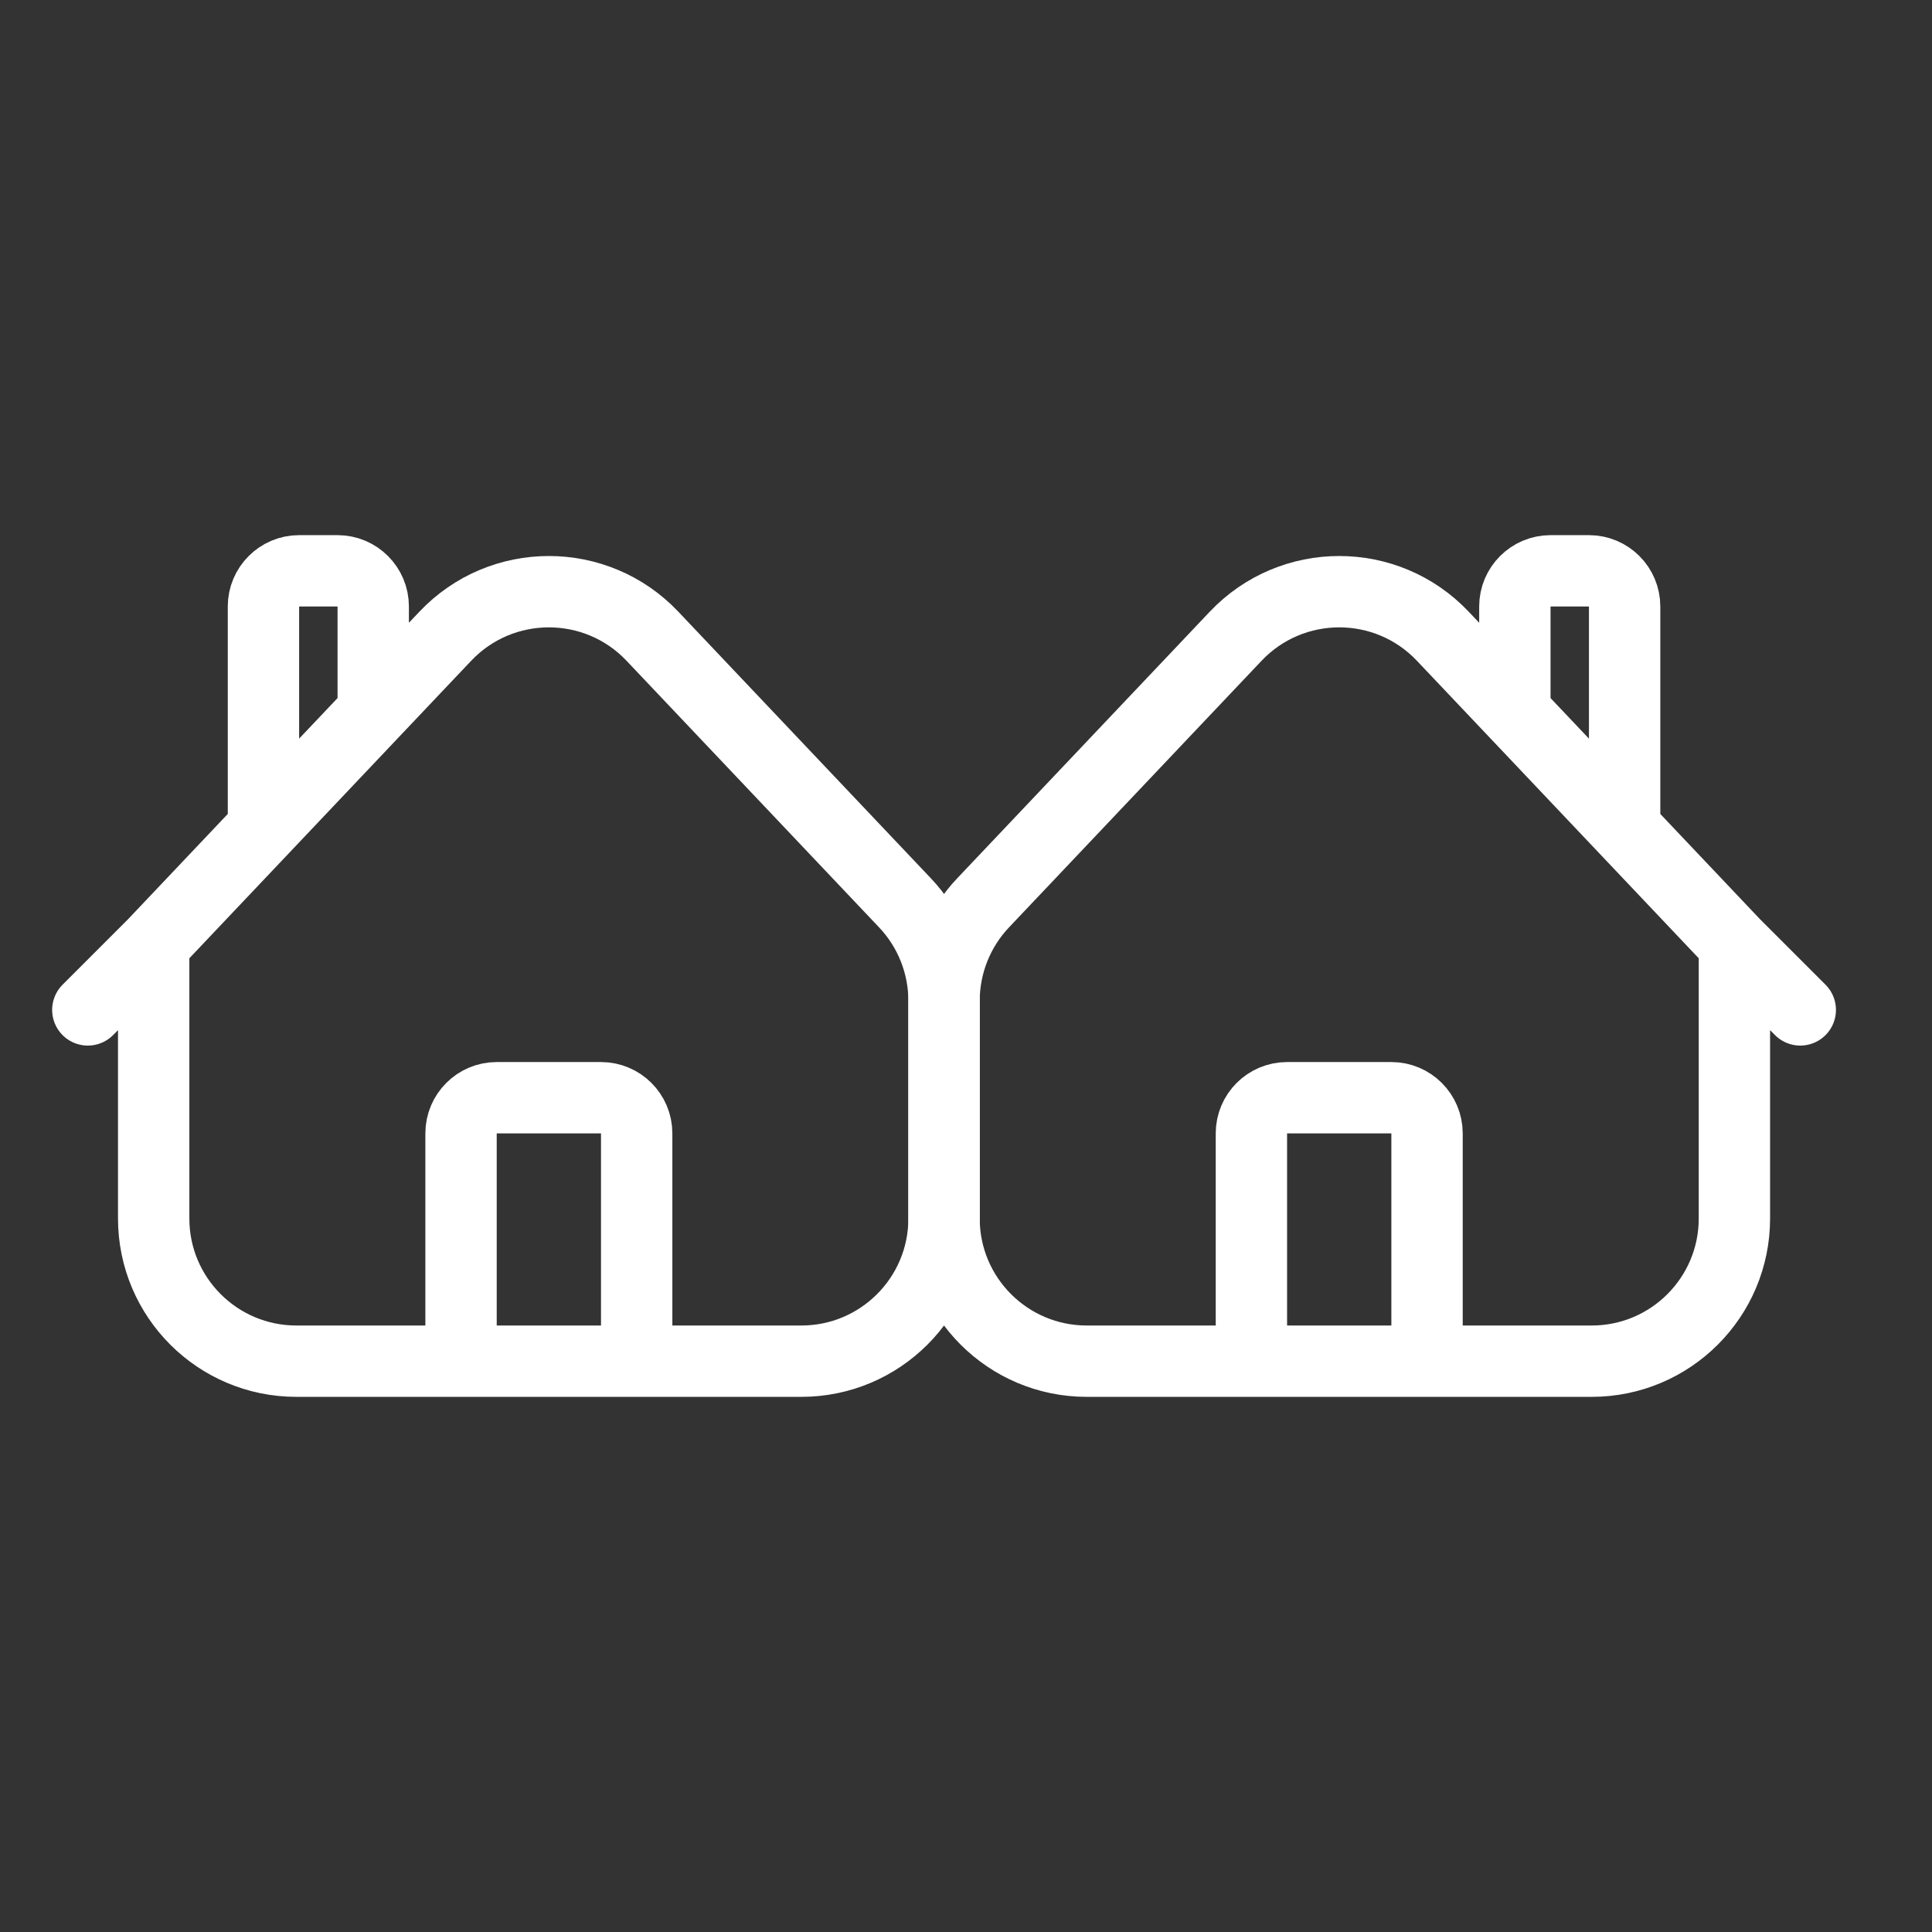
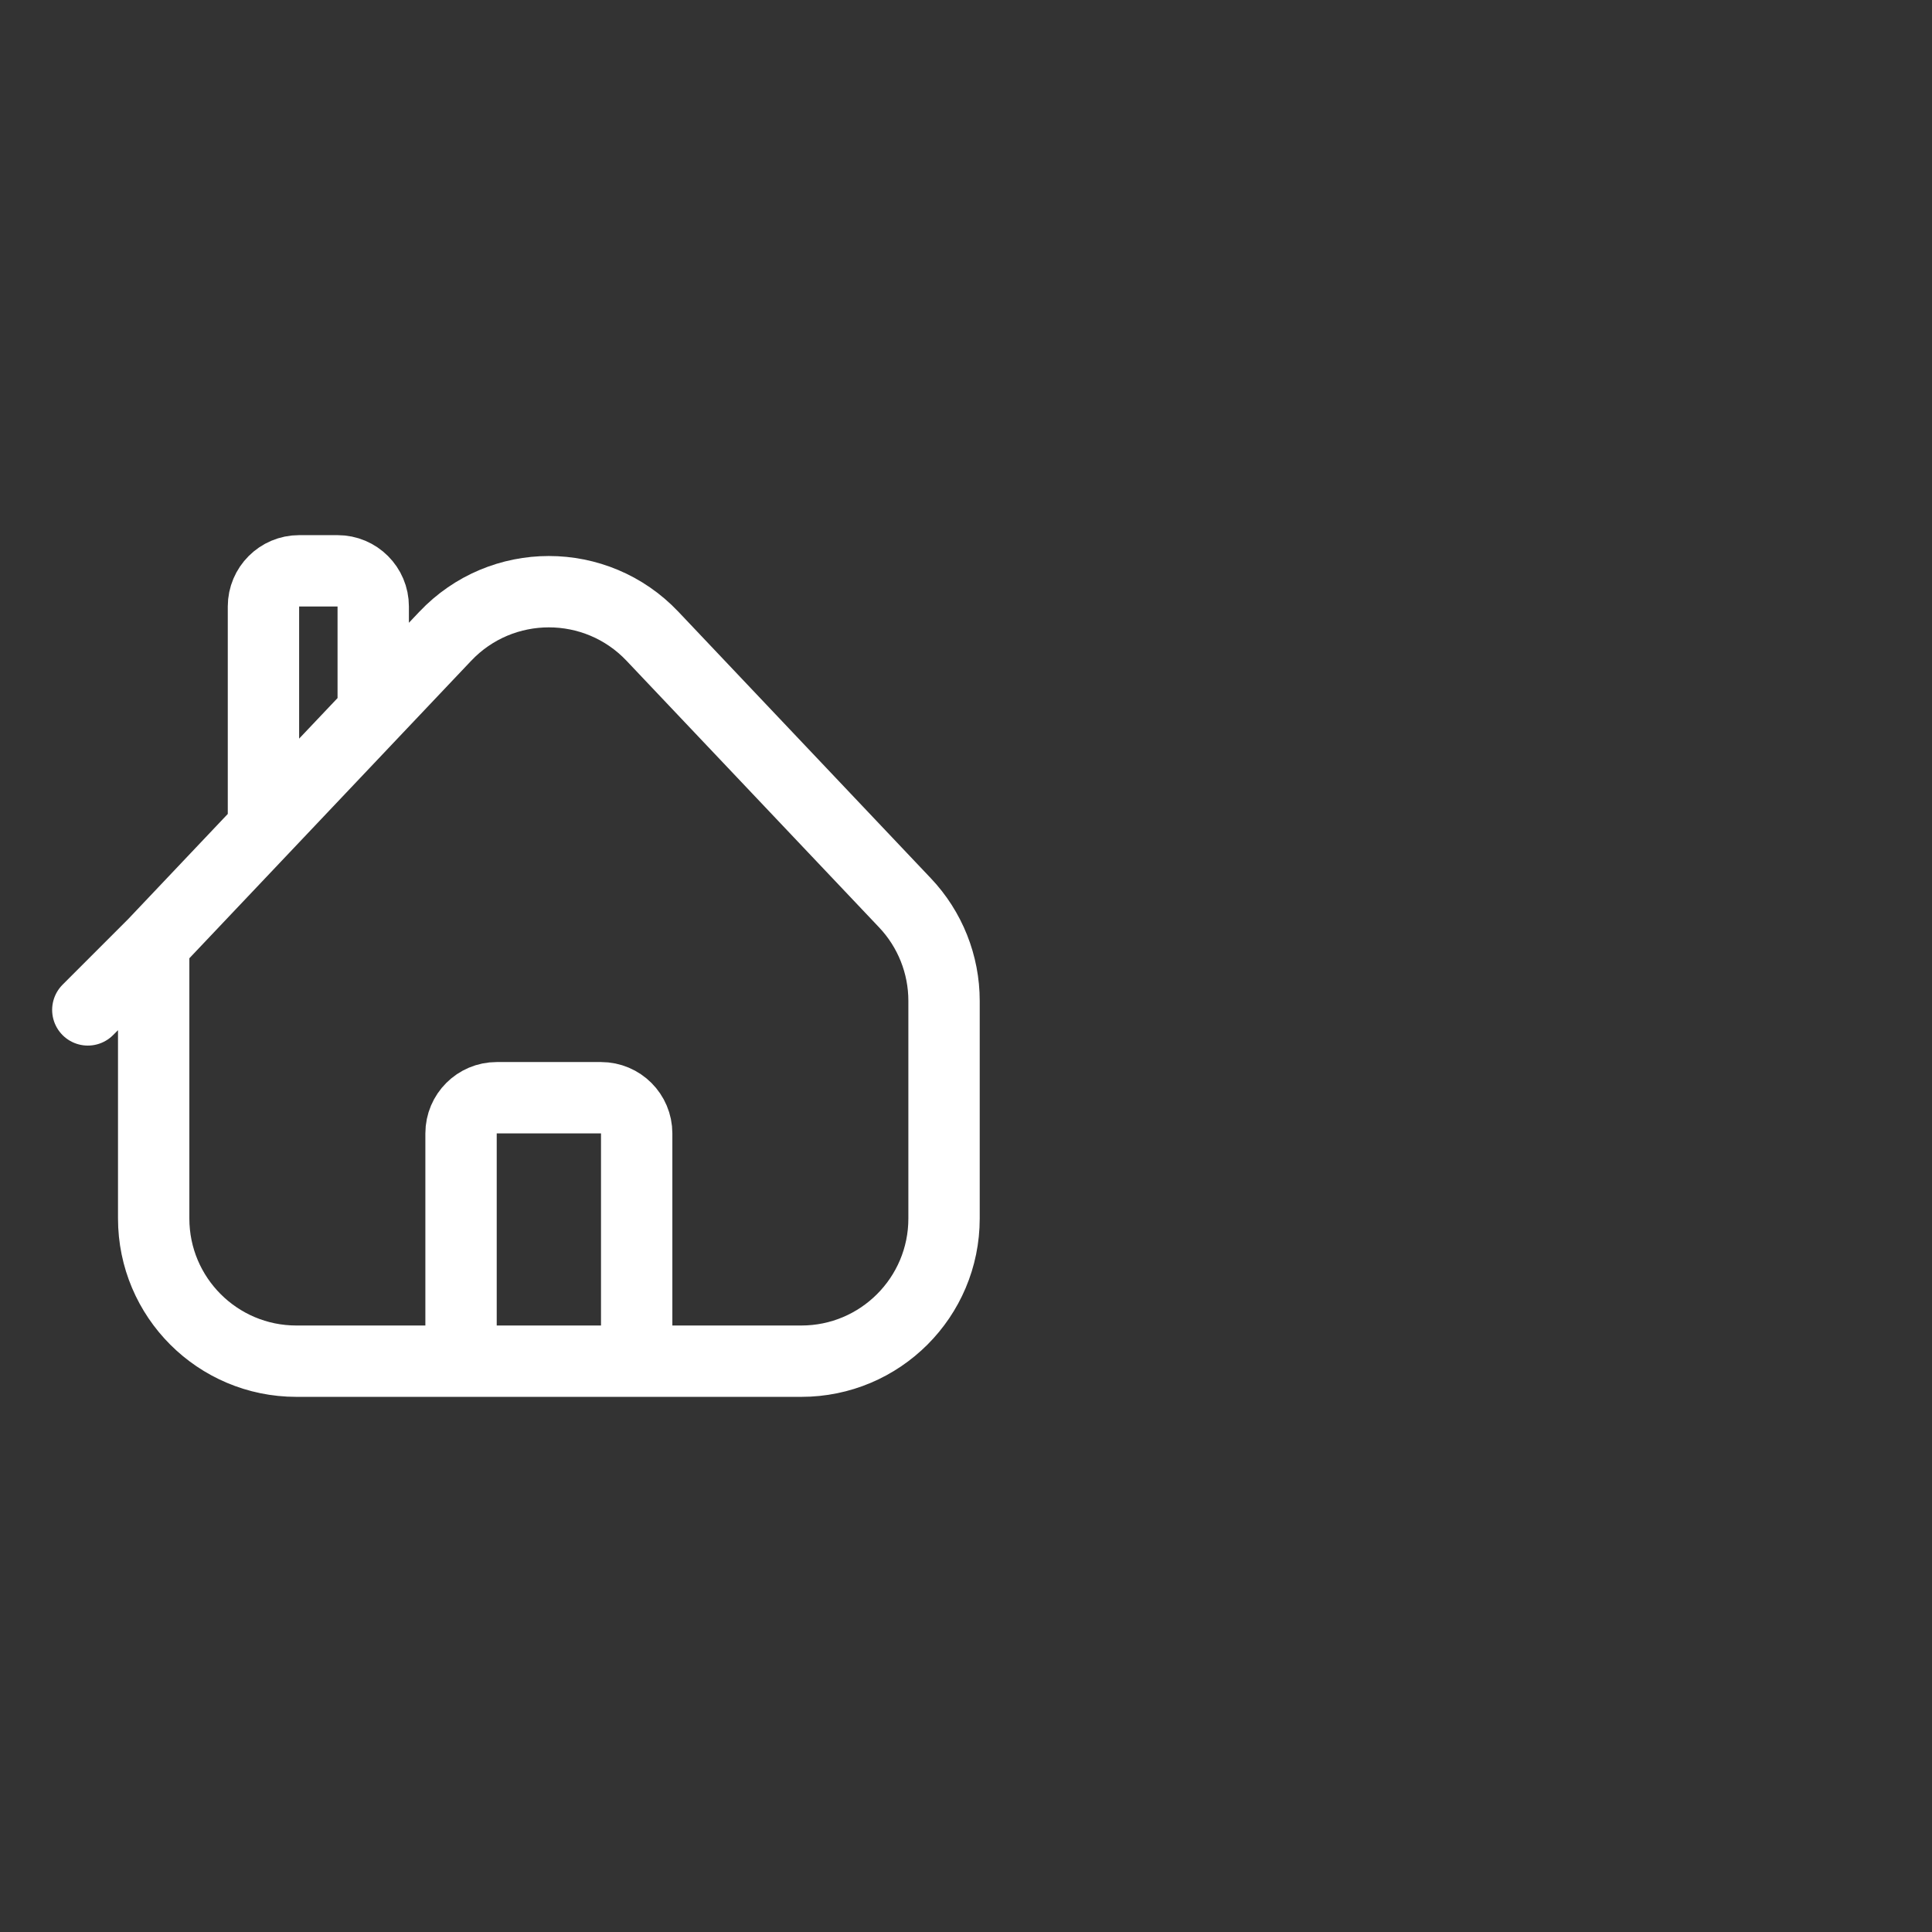
<svg xmlns="http://www.w3.org/2000/svg" width="44" height="44" viewBox="0 0 44 44" fill="none">
  <rect x="0" y="0" width="44" height="44" fill="#333333" stroke="none" />
  <path d="M3.5 21.5V27.75C3.5 29.545 4.955 31 6.75 31H10.5M3.5 21.5L2 23M3.5 21.5L6 18.861M14.5 31H18.25C20.045 31 21.5 29.545 21.5 27.75V22.795C21.5 21.963 21.181 21.163 20.609 20.56L14.859 14.49C13.578 13.137 11.422 13.137 10.141 14.49L8.5 16.222M14.5 31V25.812C14.5 25.364 14.136 25 13.688 25H11.312C10.864 25 10.5 25.364 10.5 25.812V31M14.5 31H10.5M8.5 16.222V13.812C8.5 13.364 8.136 13 7.688 13H6.812C6.364 13 6 13.364 6 13.812V18.861M8.5 16.222L6 18.861" stroke="white" stroke-width="1.625" stroke-linecap="round" />
-   <path d="M39.5 21.5V27.75C39.5 29.545 38.045 31 36.25 31H32.5M39.5 21.5L41 23M39.5 21.5L37 18.861M28.5 31H24.75C22.955 31 21.5 29.545 21.5 27.75V22.795C21.5 21.963 21.819 21.163 22.391 20.56L28.141 14.49C29.423 13.137 31.578 13.137 32.859 14.49L34.5 16.222M28.5 31V25.812C28.5 25.364 28.864 25 29.313 25H31.688C32.136 25 32.5 25.364 32.5 25.812V31M28.5 31H32.5M34.5 16.222V13.812C34.5 13.364 34.864 13 35.313 13H36.188C36.636 13 37 13.364 37 13.812V18.861M34.5 16.222L37 18.861" stroke="white" stroke-width="1.625" stroke-linecap="round" />
</svg>